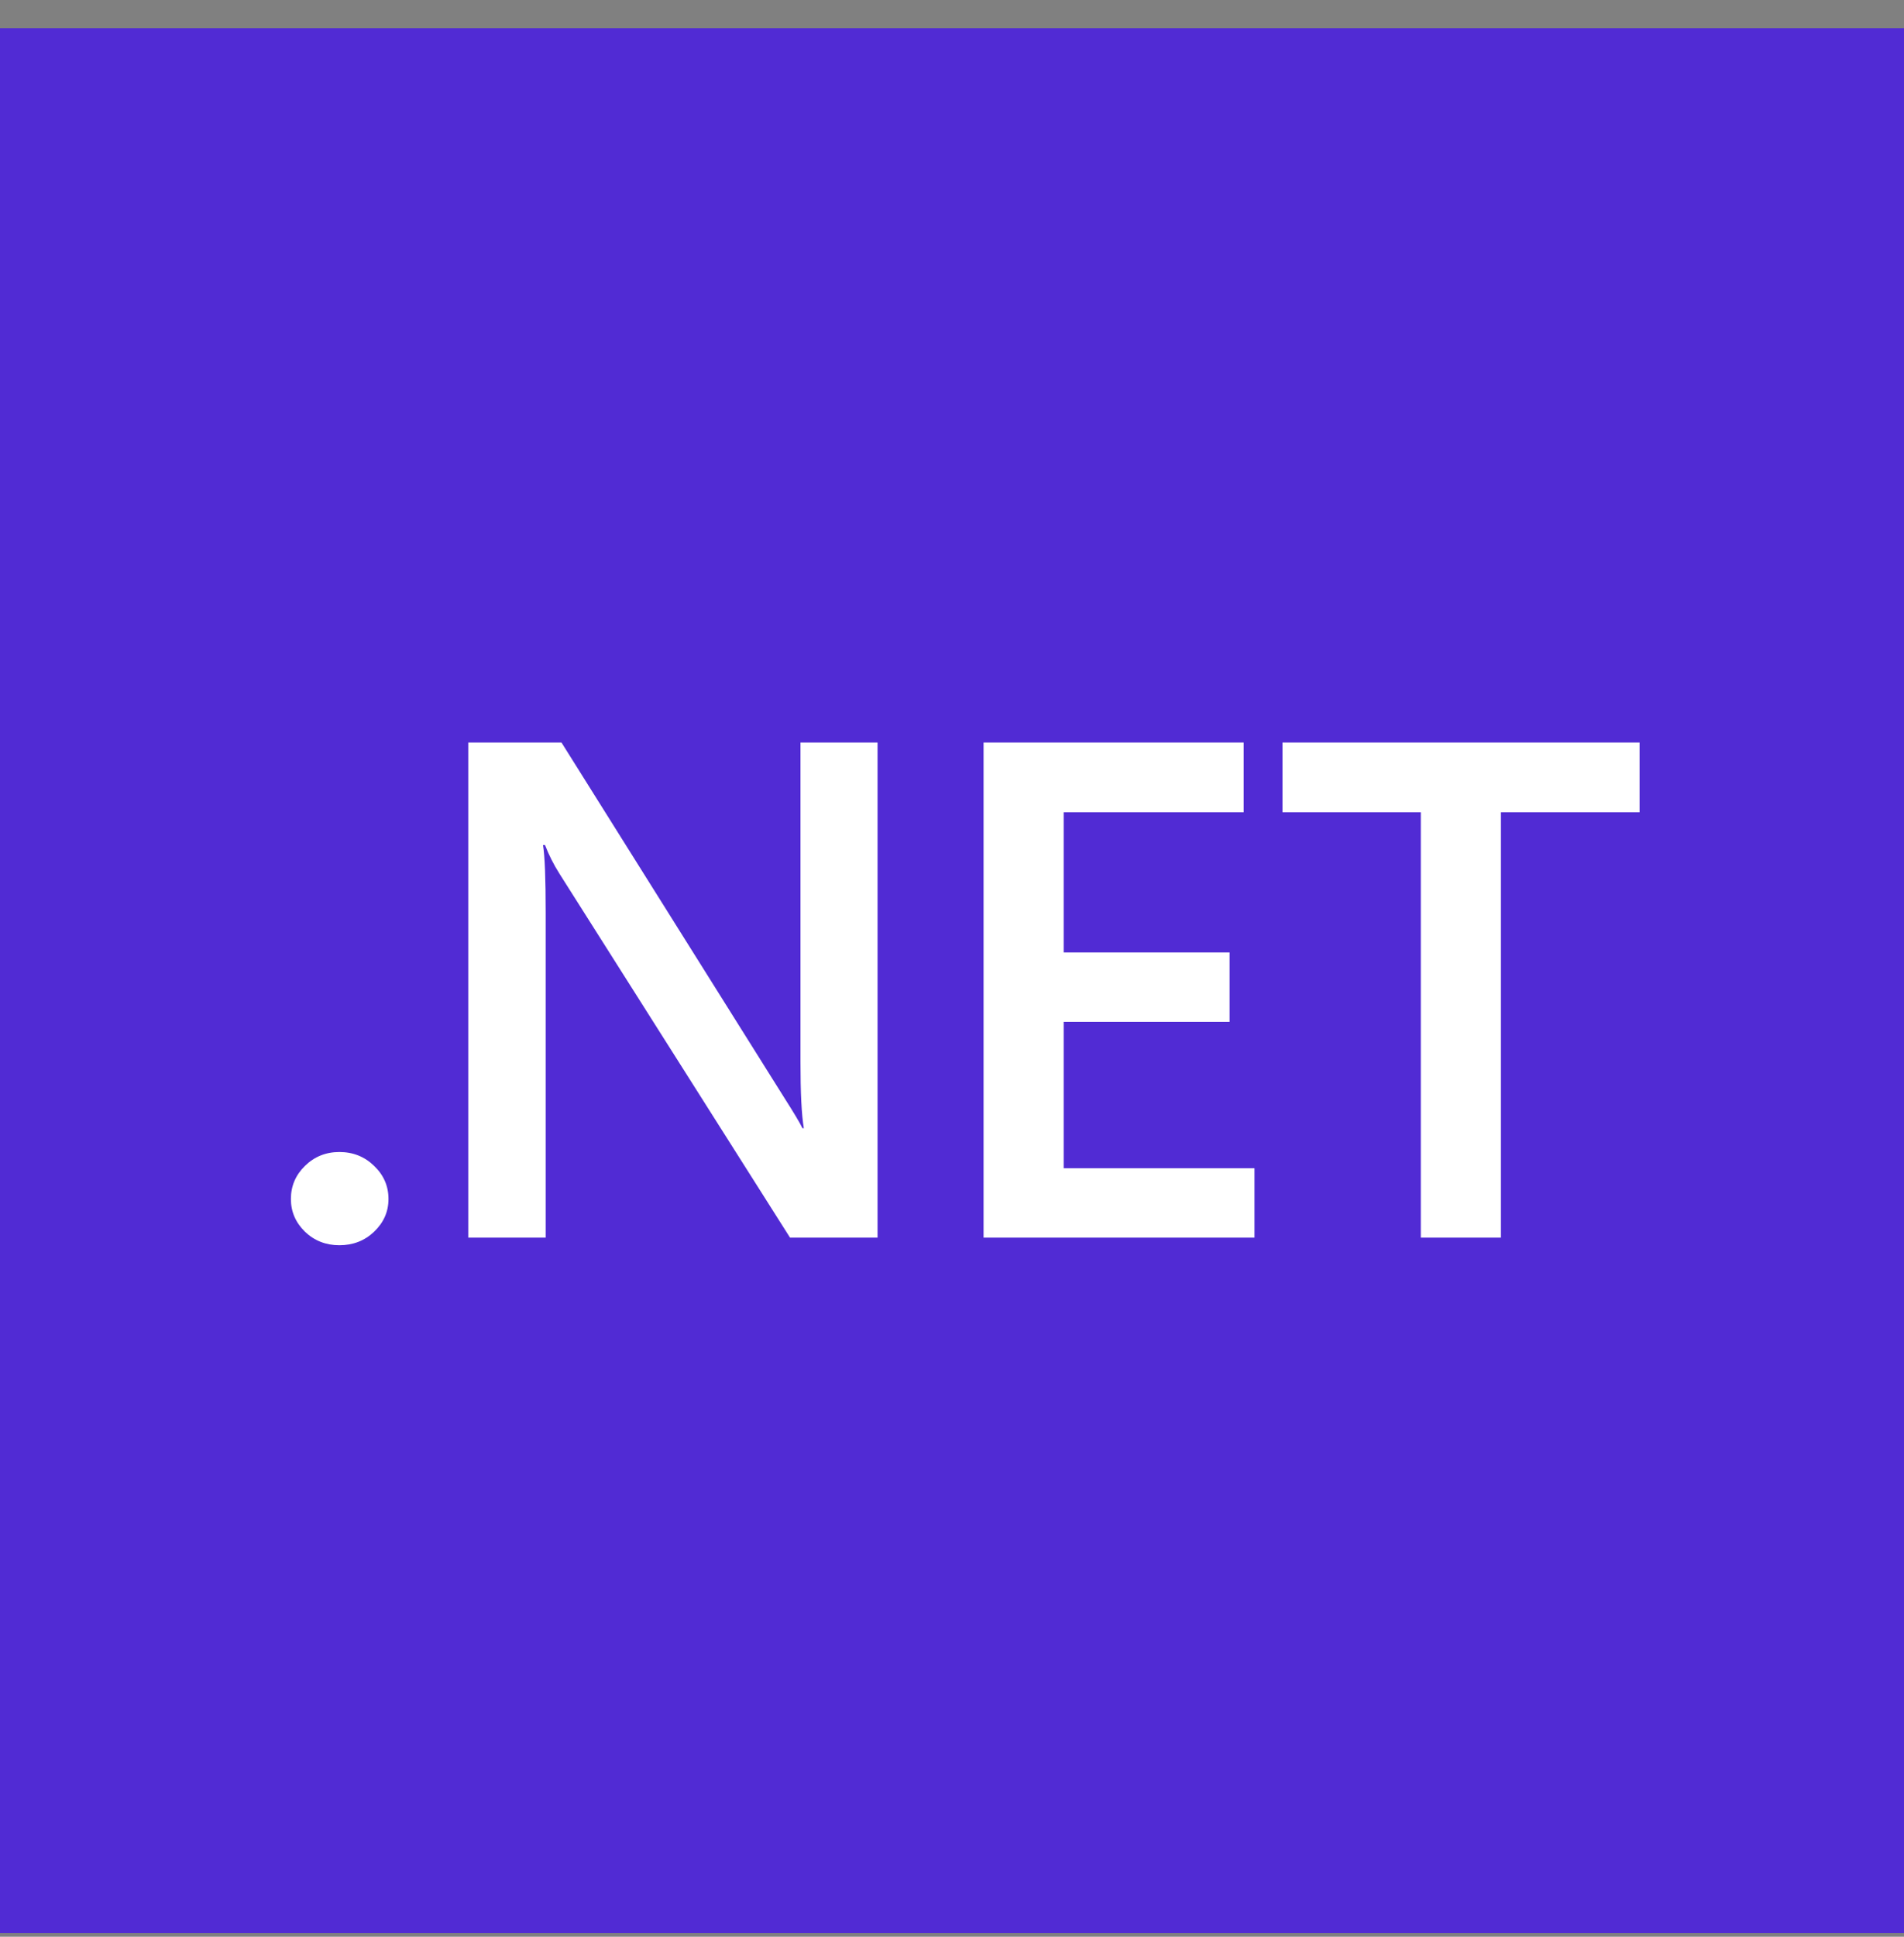
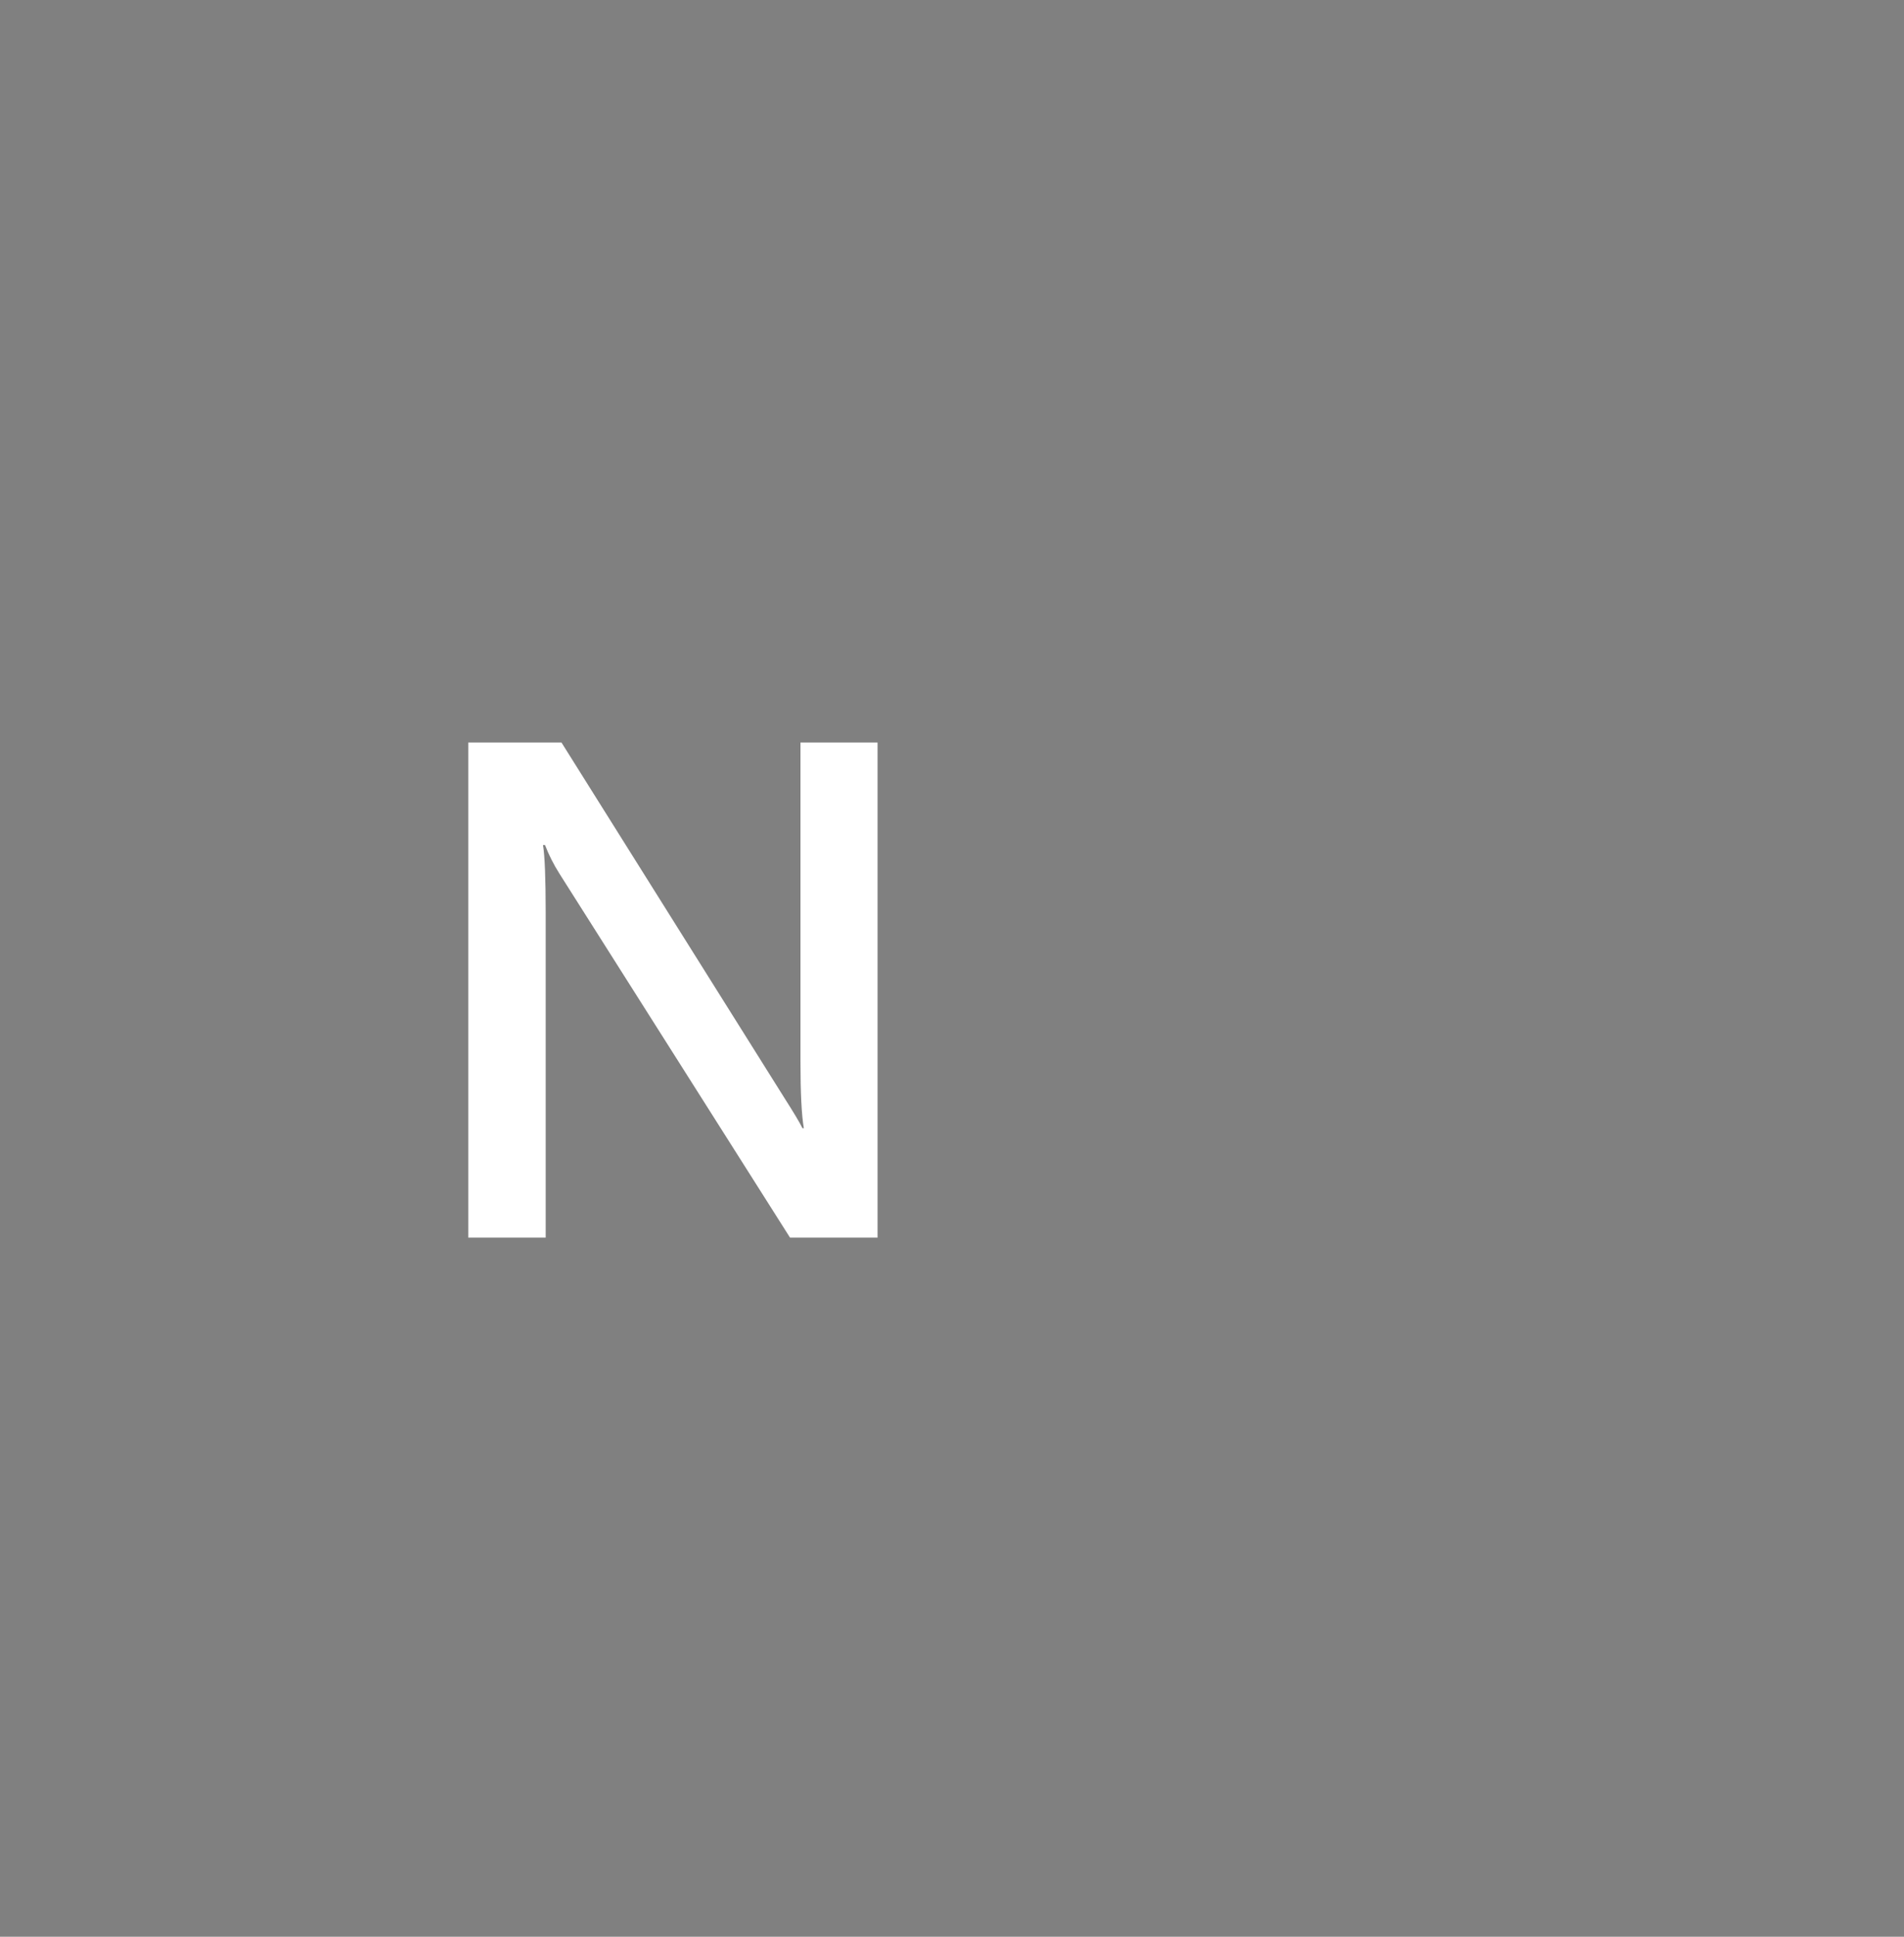
<svg xmlns="http://www.w3.org/2000/svg" width="60" height="61" viewBox="0 0 60 61" fill="none">
  <rect x="0" y="0" width="60" height="61" fill="#808080" stroke="none" />
  <g clip-path="url(#clip0_58_3481)">
-     <path d="M60 0.887H0V60.887H60V0.887Z" fill="#512BD4" />
-     <path d="M10.694 39.22C10.27 39.22 9.909 39.079 9.612 38.796C9.315 38.506 9.167 38.162 9.167 37.763C9.167 37.357 9.315 37.009 9.612 36.719C9.909 36.429 10.27 36.284 10.694 36.284C11.125 36.284 11.489 36.429 11.787 36.719C12.091 37.009 12.242 37.357 12.242 37.763C12.242 38.162 12.091 38.506 11.787 38.796C11.489 39.079 11.125 39.22 10.694 39.22Z" fill="white" />
+     <path d="M60 0.887H0V60.887V0.887Z" fill="#512BD4" />
    <path d="M27.654 38.981H24.896L17.631 27.519C17.447 27.229 17.295 26.928 17.175 26.616H17.111C17.168 26.95 17.196 27.664 17.196 28.759V38.981H14.756V23.387H17.694L24.716 34.577C25.012 35.041 25.203 35.36 25.288 35.534H25.331C25.26 35.12 25.225 34.421 25.225 33.435V23.387H27.654V38.981Z" fill="white" />
-     <path d="M39.533 38.981H30.995V23.387H39.193V25.583H33.519V29.998H38.748V32.184H33.519V36.795H39.533V38.981Z" fill="white" />
-     <path d="M51.667 25.583H47.297V38.981H44.773V25.583H40.414V23.387H51.667V25.583Z" fill="white" />
  </g>
  <defs>
    <clipPath id="clip0_58_3481">
      <rect width="60" height="60" fill="white" transform="translate(0 0.887)" />
    </clipPath>
  </defs>
</svg>